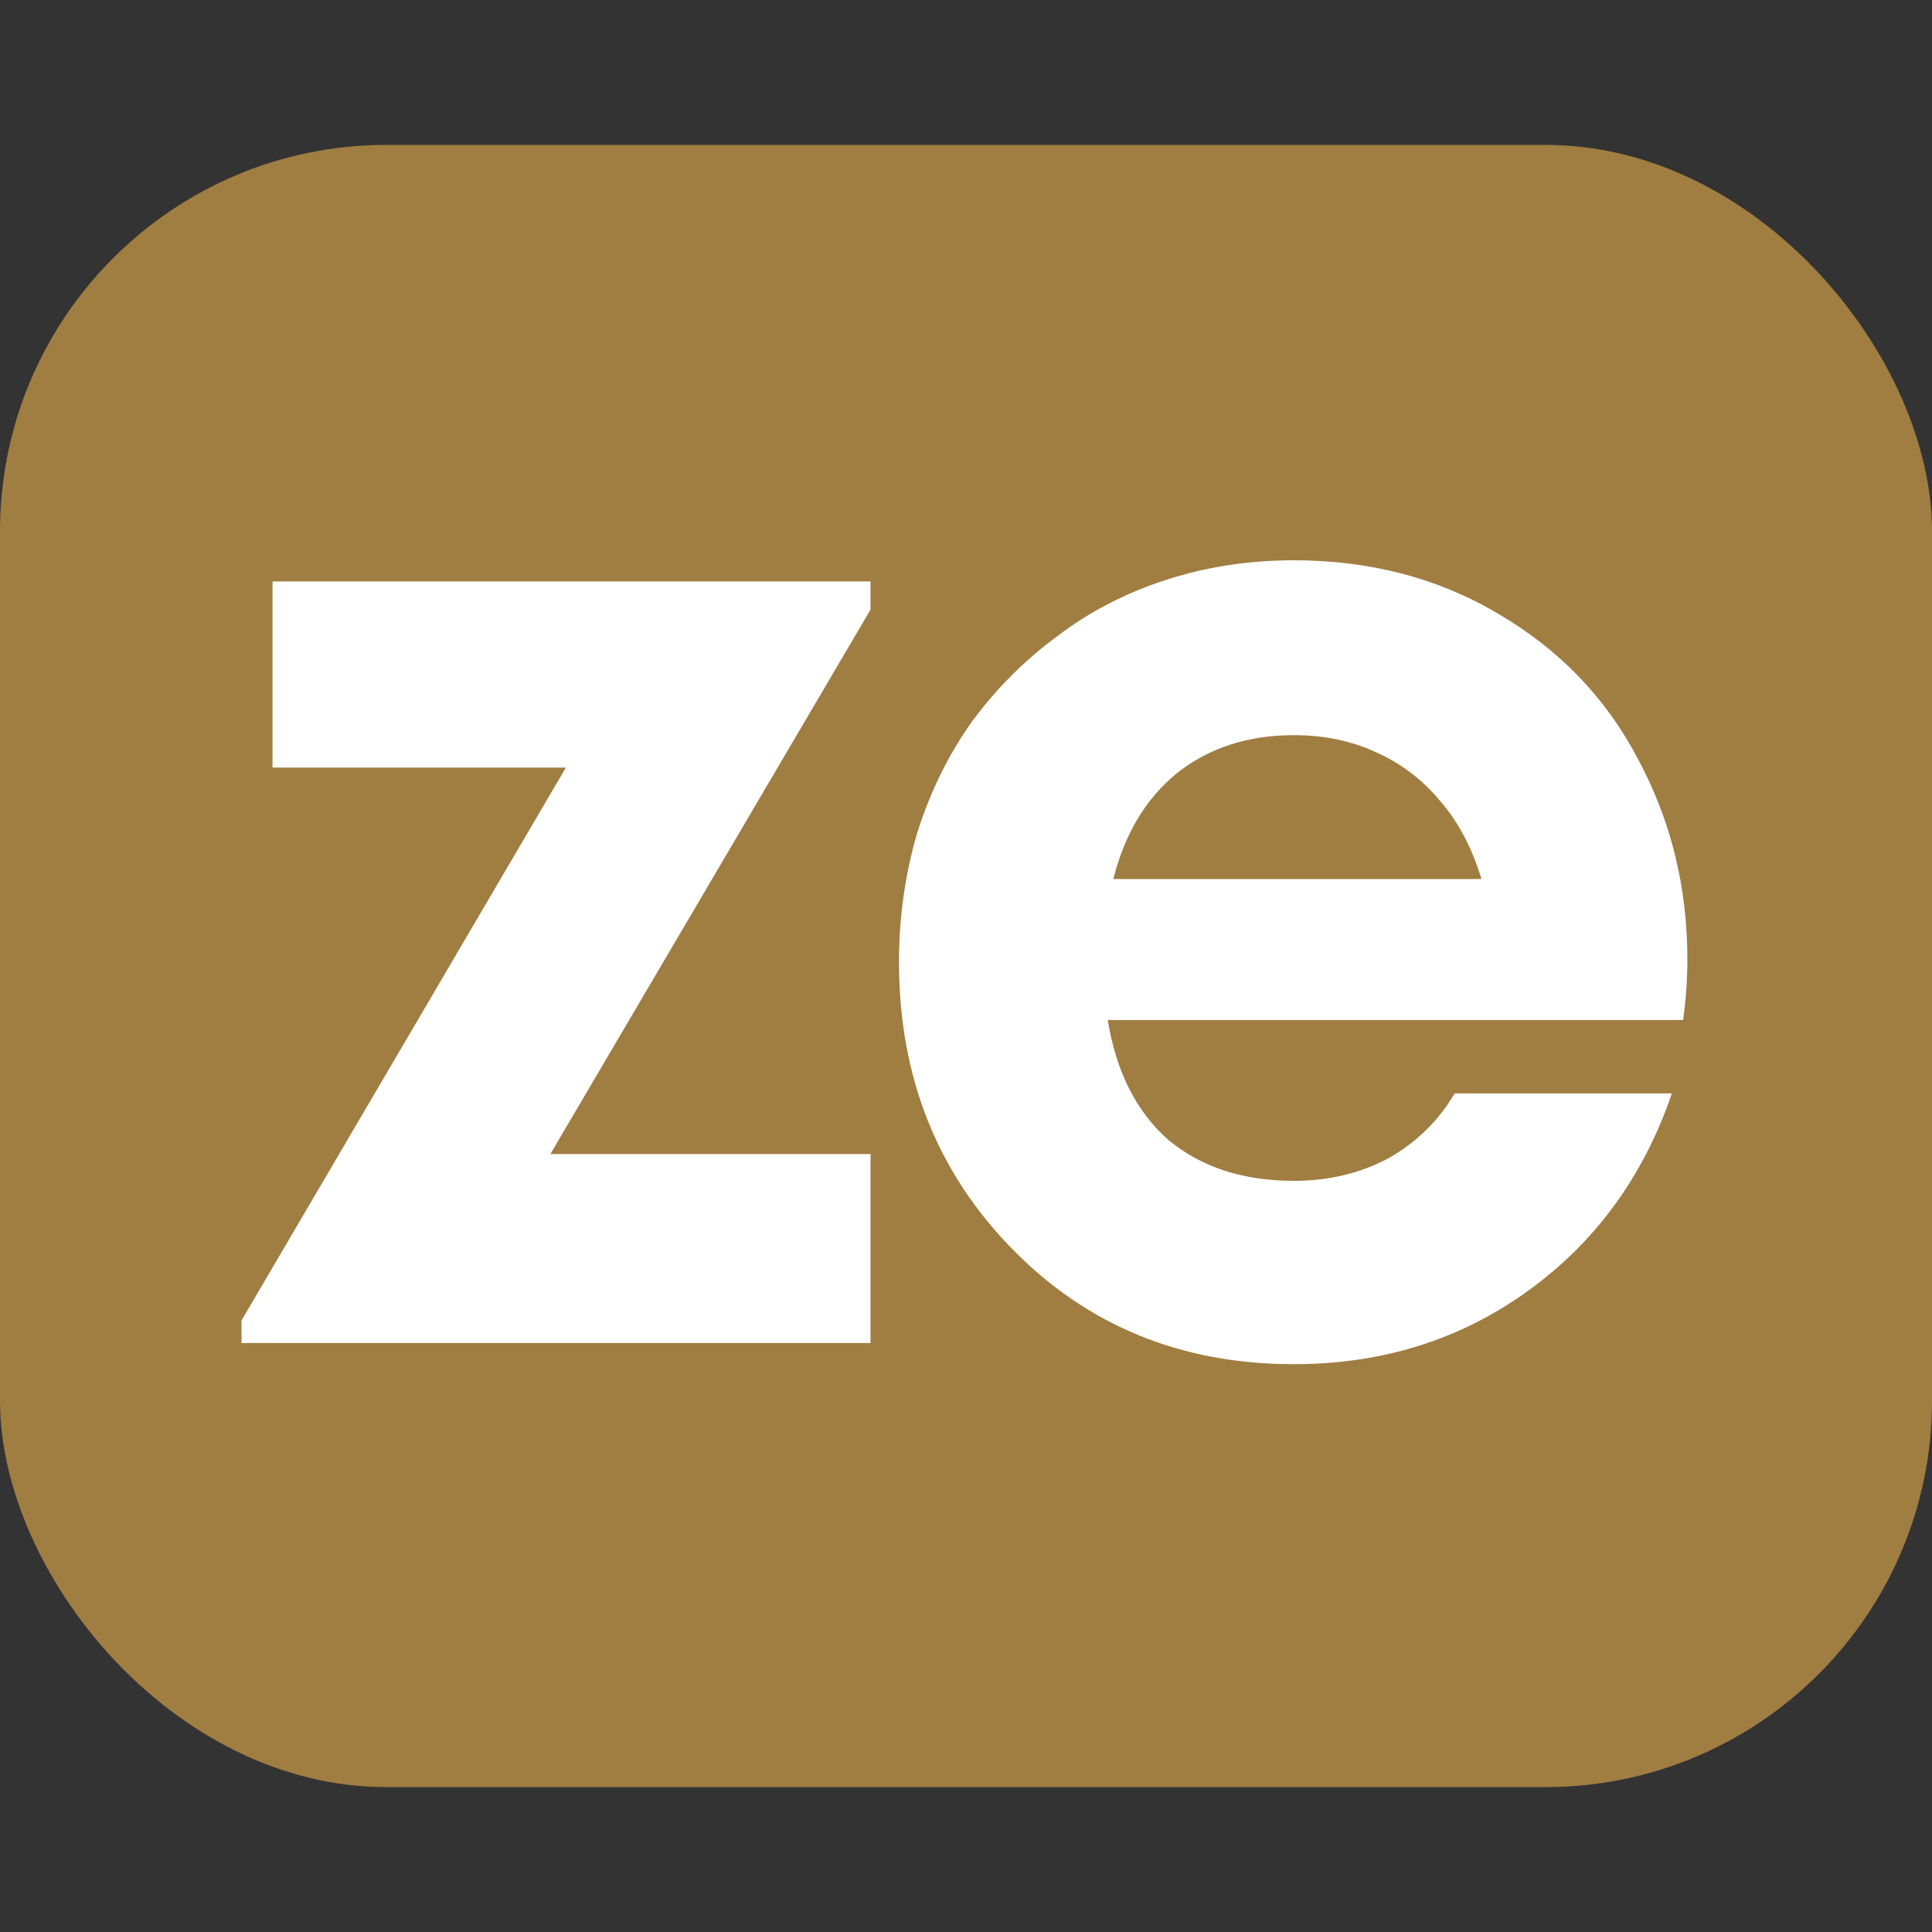
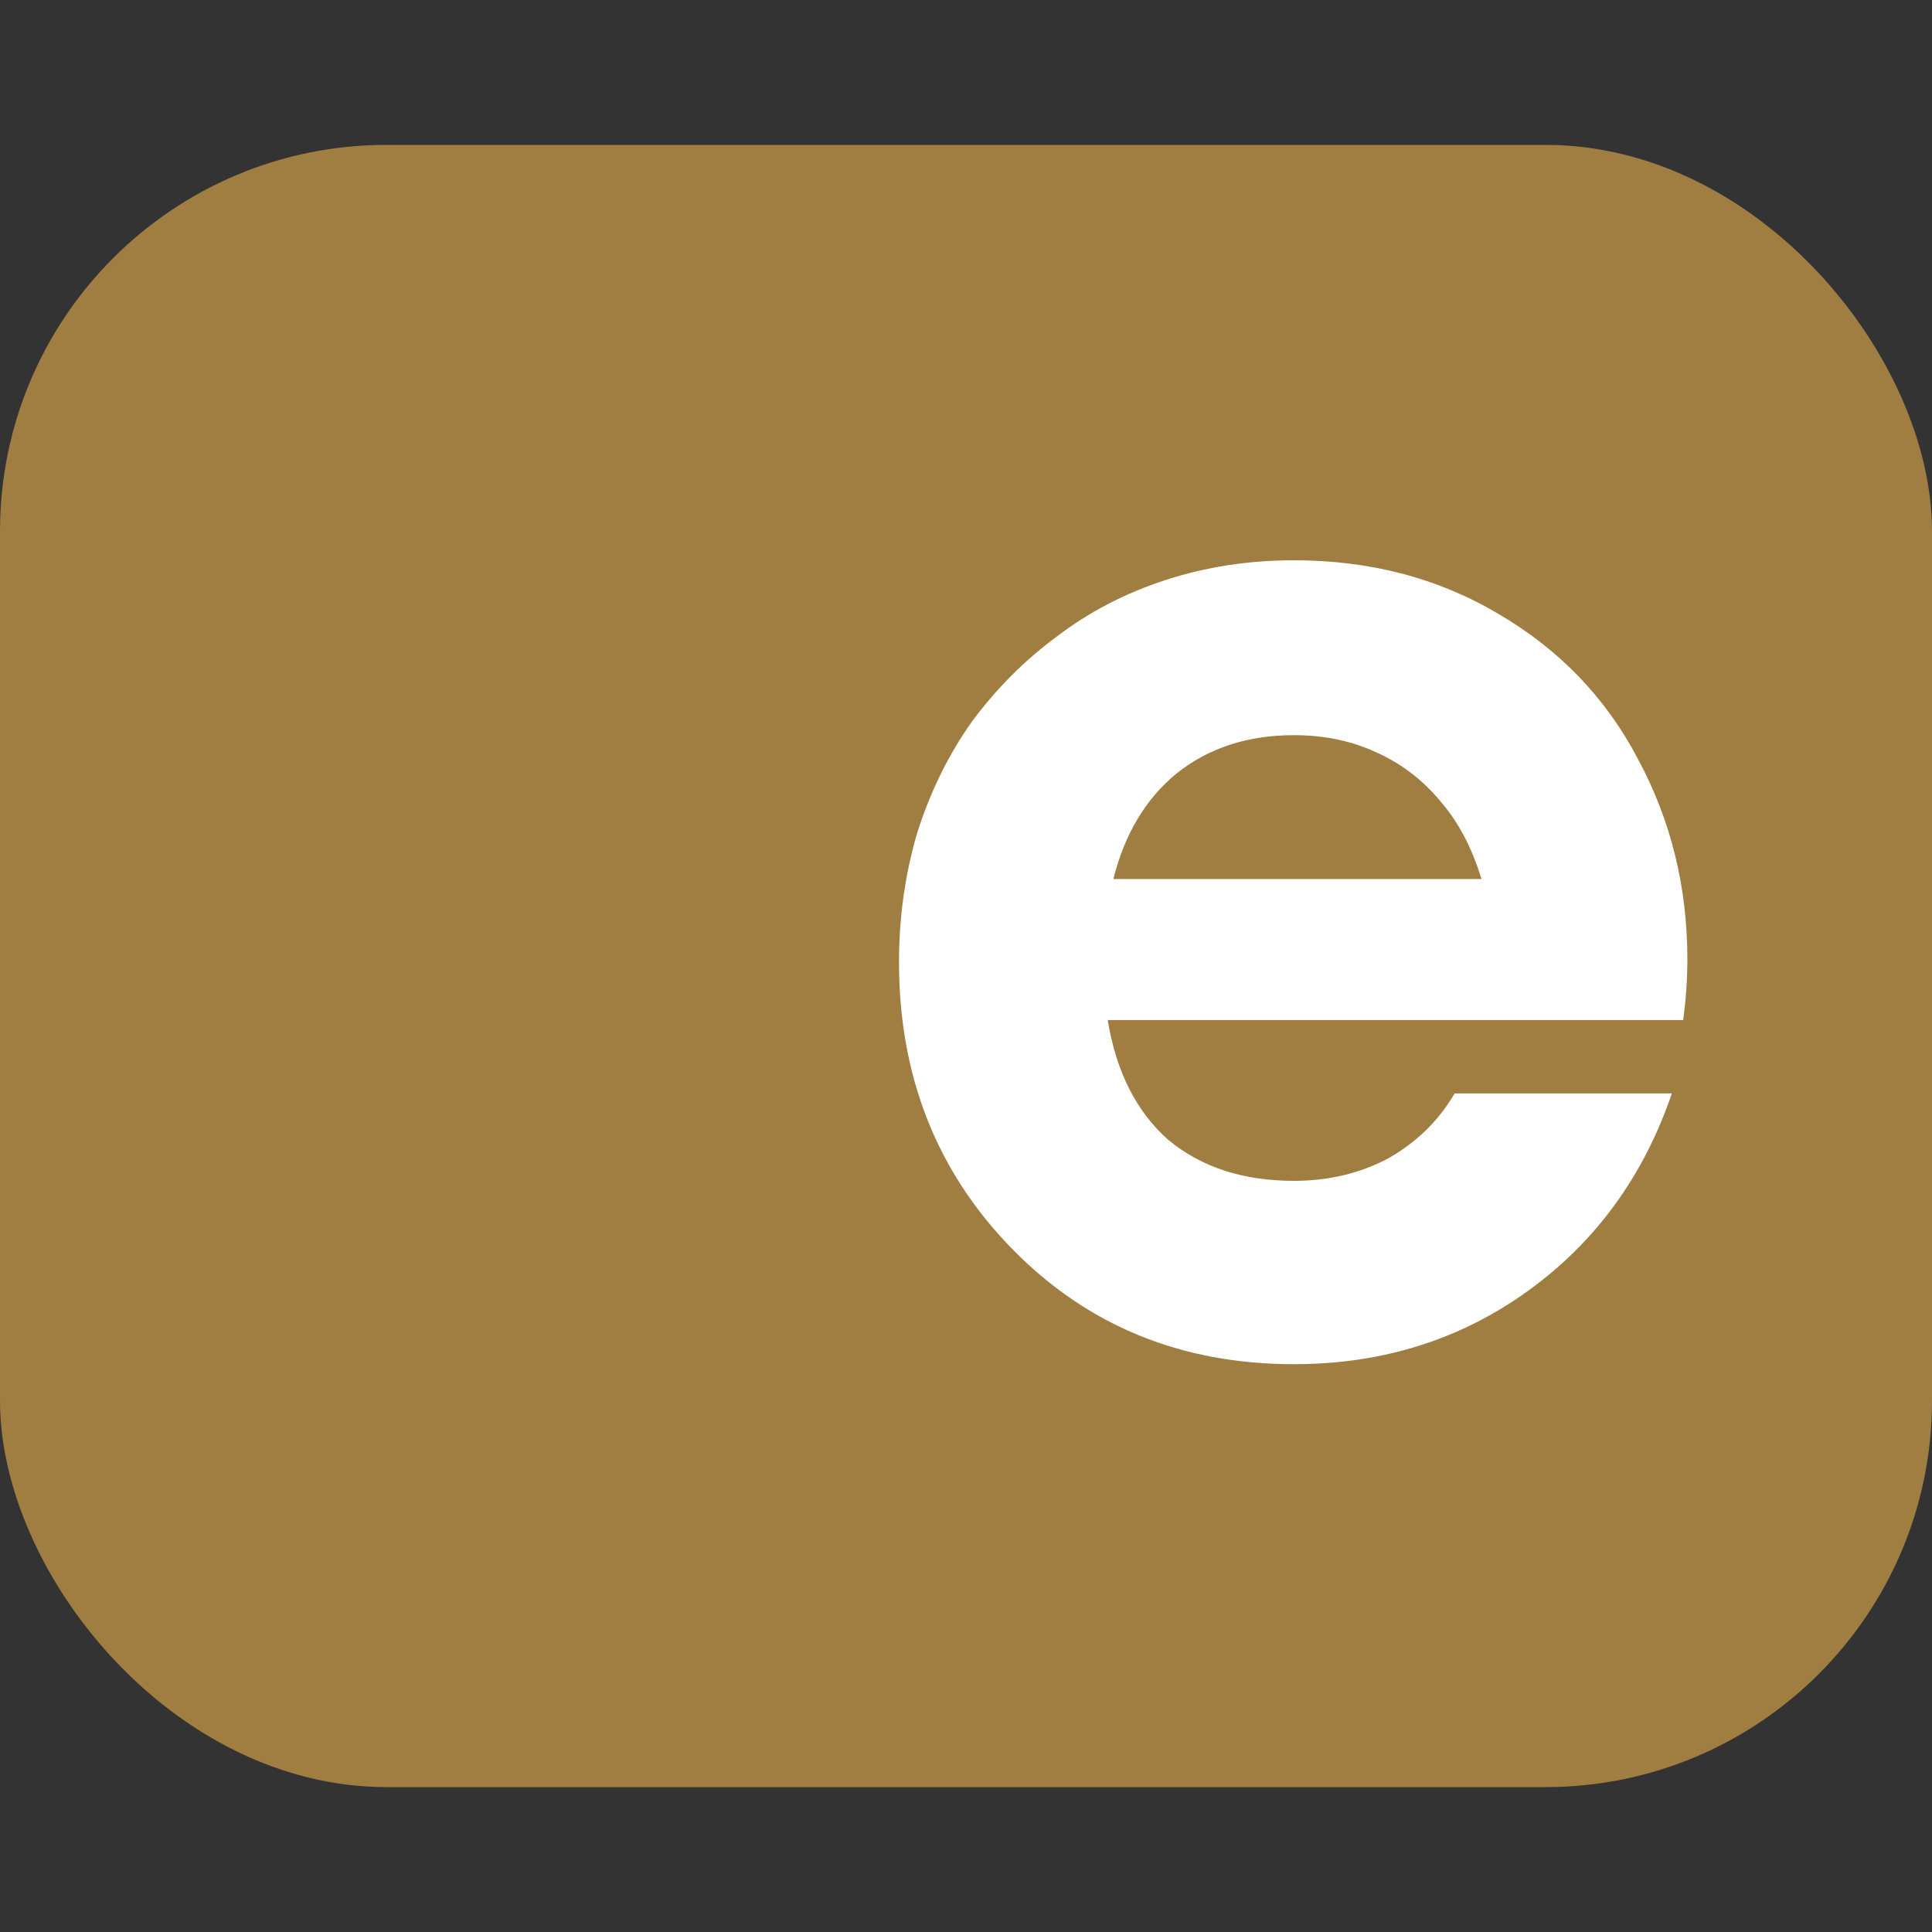
<svg xmlns="http://www.w3.org/2000/svg" width="200" height="200" viewBox="0 0 200 200" fill="none">
  <rect x="0" y="0" width="200" height="200" fill="#333333" stroke="none" />
  <rect y="15" width="200" height="170" rx="40" fill="#A07D41" />
  <path d="M174.677 99.318C174.677 101.362 174.531 103.455 174.239 105.596H114.671C115.547 110.949 117.64 115.086 120.949 118.006C124.356 120.829 128.687 122.24 133.943 122.24C137.545 122.24 140.805 121.461 143.725 119.904C146.645 118.249 148.933 116.011 150.587 113.188H173.071C170.151 121.753 165.187 128.567 158.179 133.628C151.171 138.689 143.093 141.22 133.943 141.22C122.263 141.22 112.53 137.229 104.743 129.248C96.957 121.267 93.064 111.387 93.064 99.61C93.064 94.938 93.696 90.461 94.962 86.178C96.324 81.895 98.222 78.051 100.655 74.644C103.186 71.237 106.106 68.317 109.415 65.884C112.725 63.353 116.472 61.407 120.657 60.044C124.843 58.681 129.271 58 133.943 58C141.827 58 148.884 59.849 155.113 63.548C161.44 67.247 166.258 72.259 169.567 78.586C172.974 84.913 174.677 91.823 174.677 99.318ZM133.943 76.104C129.174 76.104 125.135 77.418 121.825 80.046C118.613 82.674 116.423 86.324 115.255 90.996H153.361C152.388 87.784 150.977 85.107 149.127 82.966C147.278 80.727 145.039 79.024 142.411 77.856C139.881 76.688 137.058 76.104 133.943 76.104Z" fill="white" />
-   <path d="M56.974 119.466H90.116V139.03H25V136.694L58.58 79.462H28.212V60.19H90.116V63.11L56.974 119.466Z" fill="white" />
</svg>